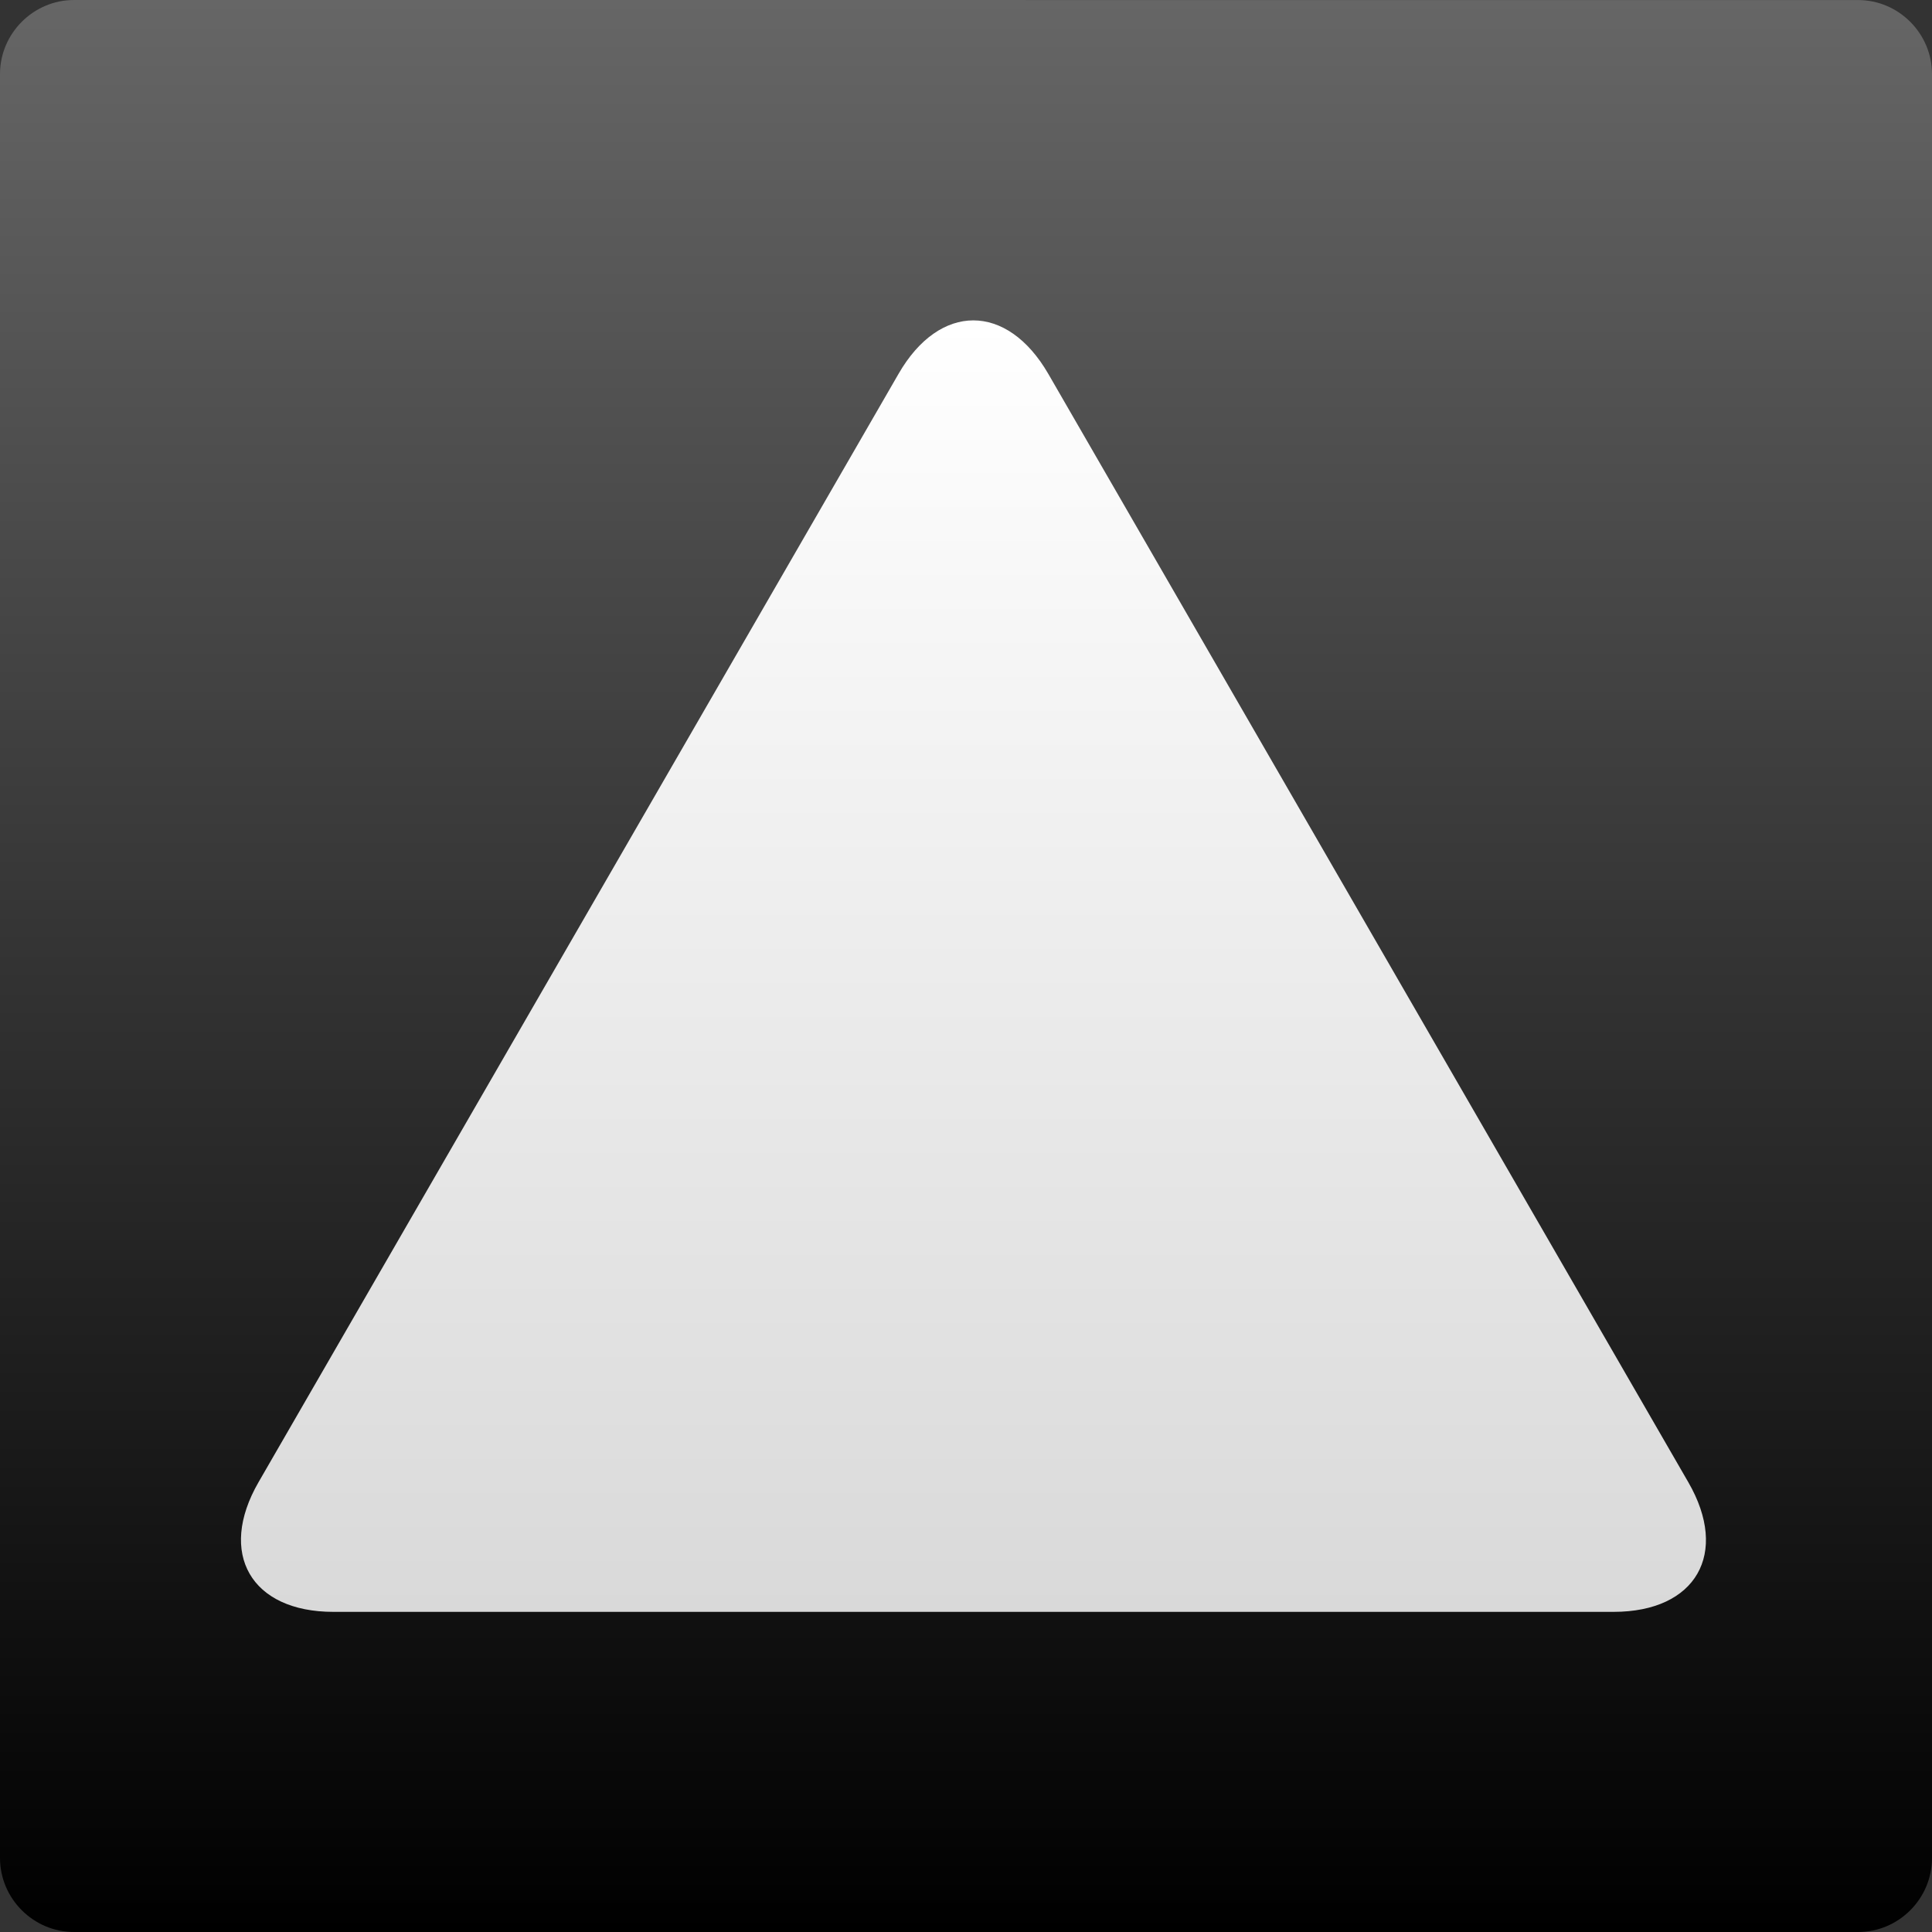
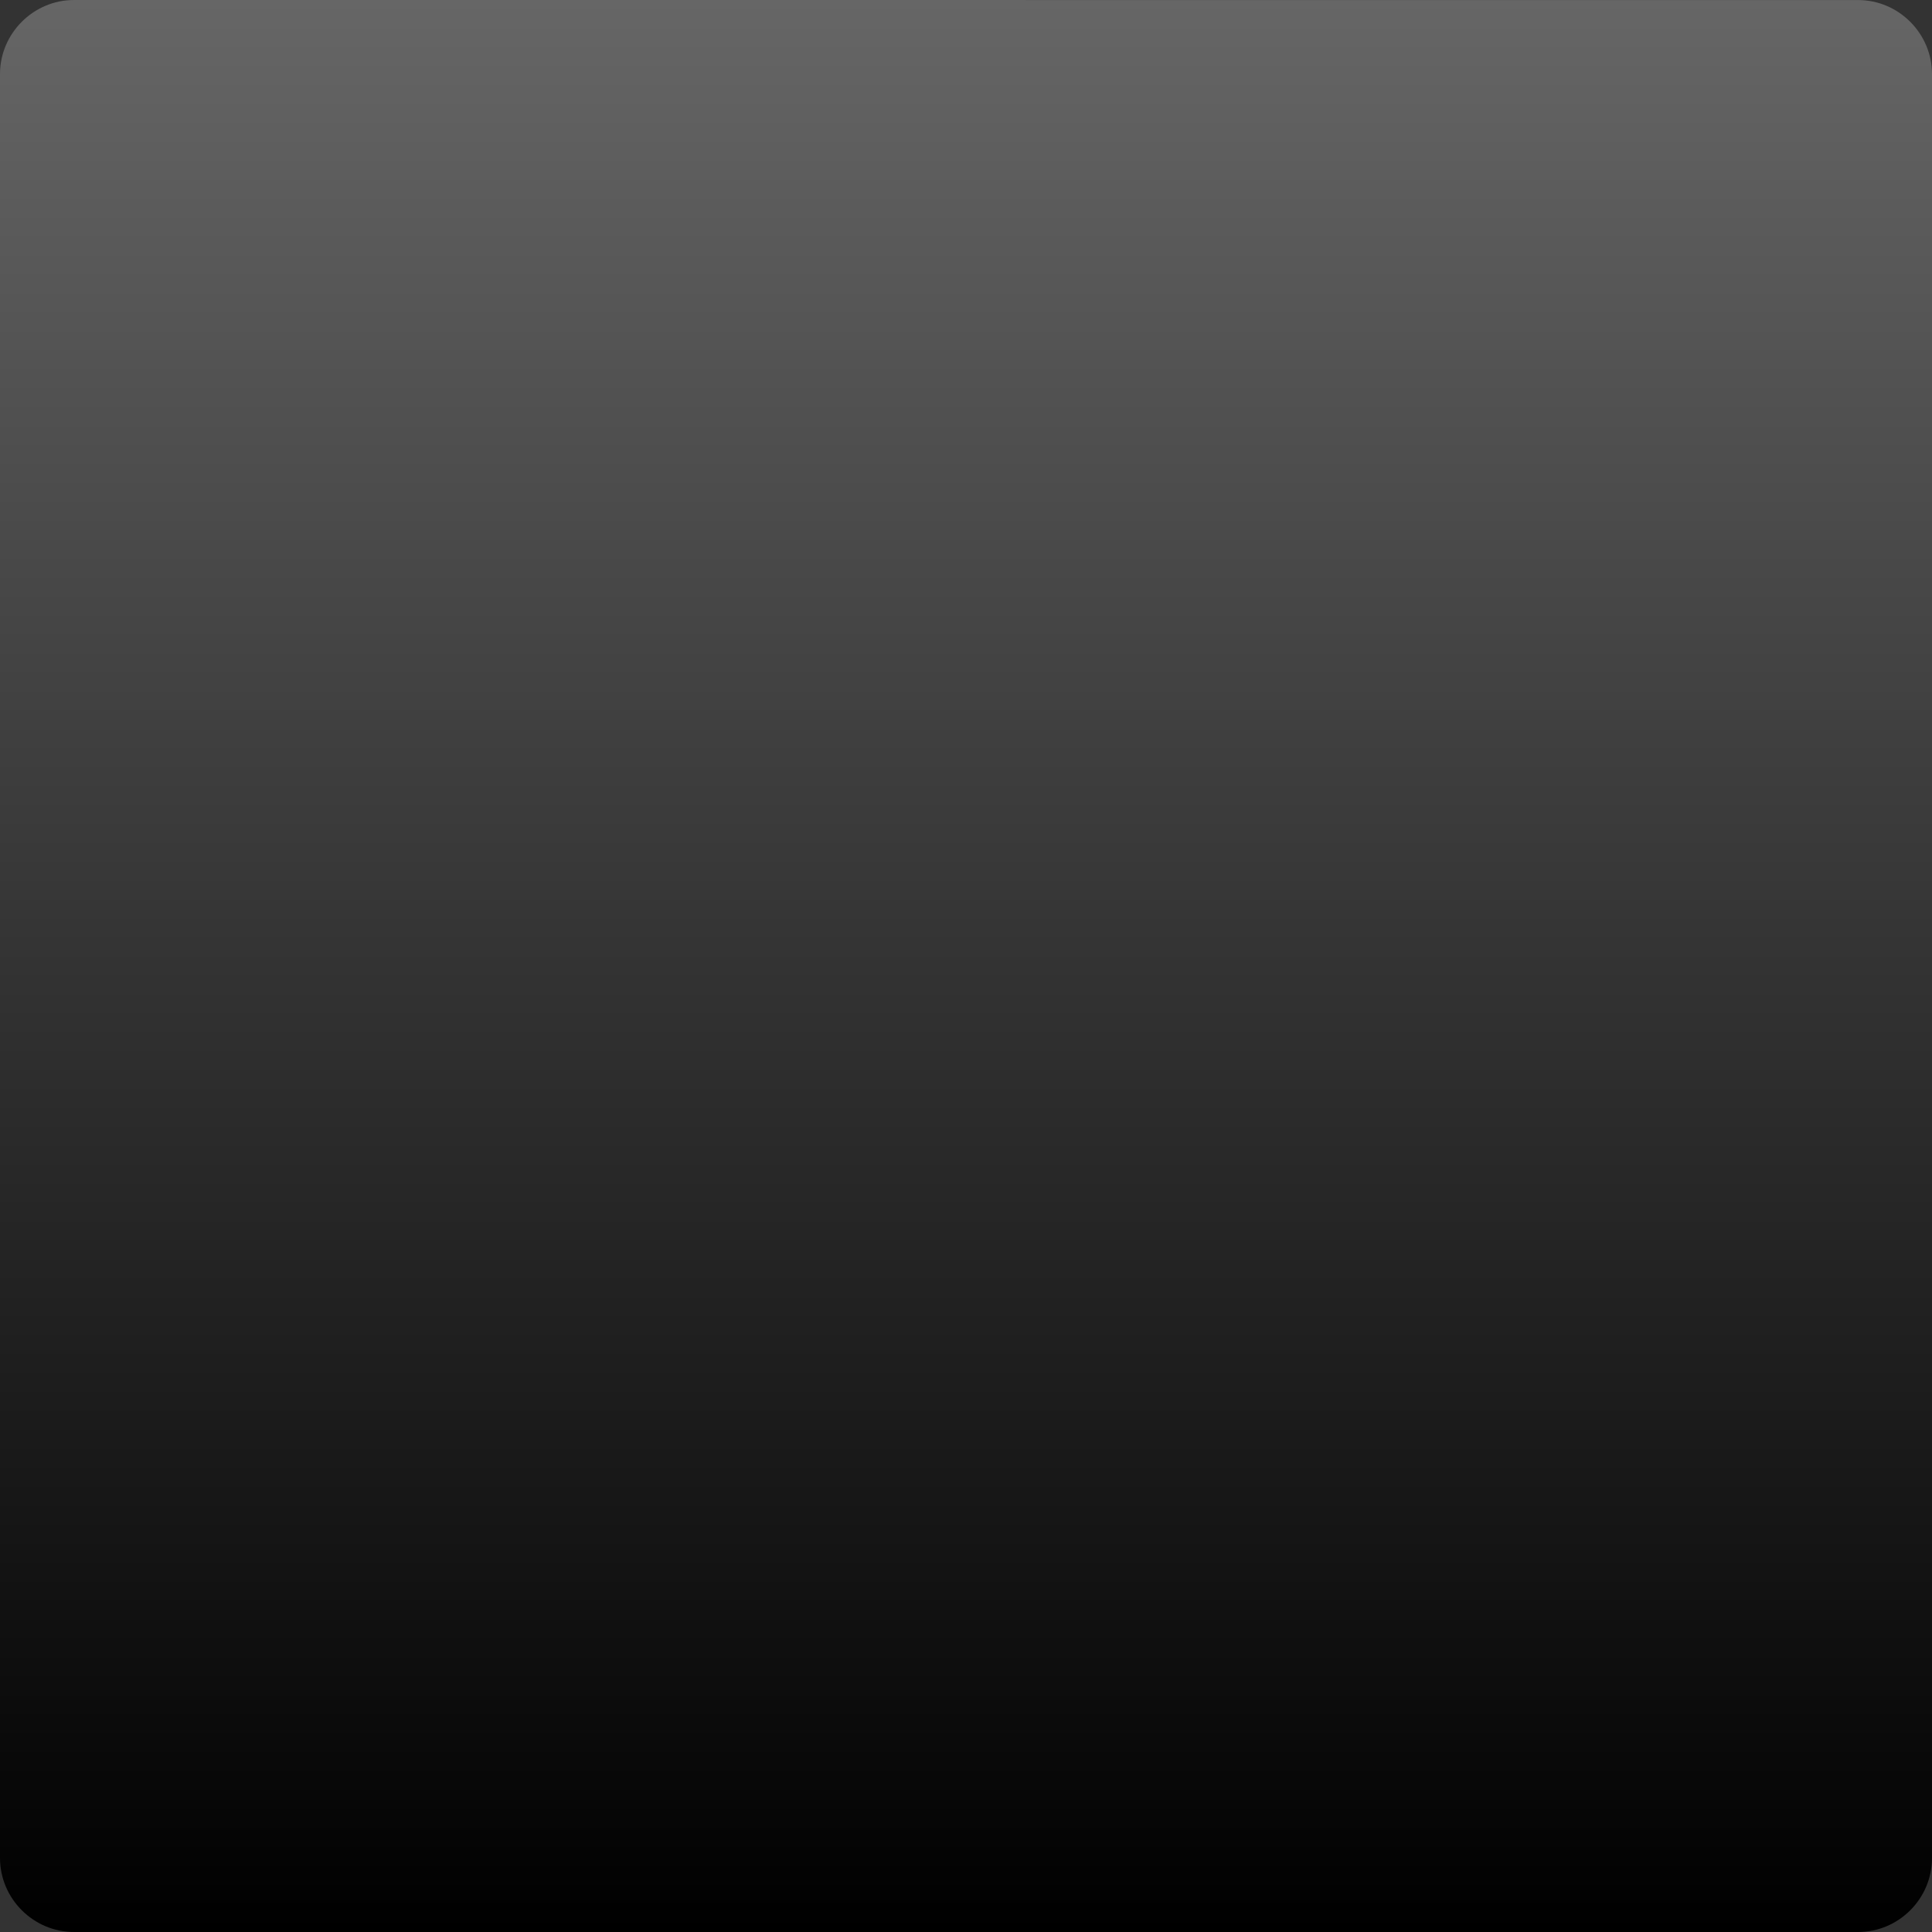
<svg xmlns="http://www.w3.org/2000/svg" version="1.1" id="Ebene_1" x="0px" y="0px" width="283.465px" height="283.465px" viewBox="0 0 283.465 283.465" enable-background="new 0 0 283.465 283.465" xml:space="preserve">
  <rect x="0" y="0" width="283.465" height="283.465" fill="#333333" stroke="none" />
  <linearGradient id="grady1" gradientUnits="userSpaceOnUse" x1="141.732" y1="0" x2="141.732" y2="283.465">
    <stop offset="0" style="stop-color:#666666" />
    <stop offset="1" style="stop-color:#000000" />
  </linearGradient>
  <path fill="url(#grady1)" d="M272.613,0.007c5.976,0,10.852,4.912,10.852,10.864V272.6c0,5.98-4.876,10.865-10.852,10.865H10.866  C4.883,283.465,0,278.561,0,272.6V10.865C0,4.911,4.891,0,10.859,0L272.613,0.007L272.613,0.007z" />
  <linearGradient id="grady2" gradientUnits="userSpaceOnUse" x1="142.828" y1="47.006" x2="142.828" y2="236.495">
    <stop offset="0" style="stop-color:#ffffff" />
    <stop offset="1" style="stop-color:#D9D9D9" />
  </linearGradient>
-   <path fill="url(#grady2)" d="M48.913,236.494c-12.089,0-17.017-8.564-10.982-19.023l93.897-162.608  c6.025-10.475,15.924-10.475,21.984,0l93.896,162.606c6.057,10.469,1.129,19.024-10.953,19.024L48.913,236.494L48.913,236.494z" />
</svg>